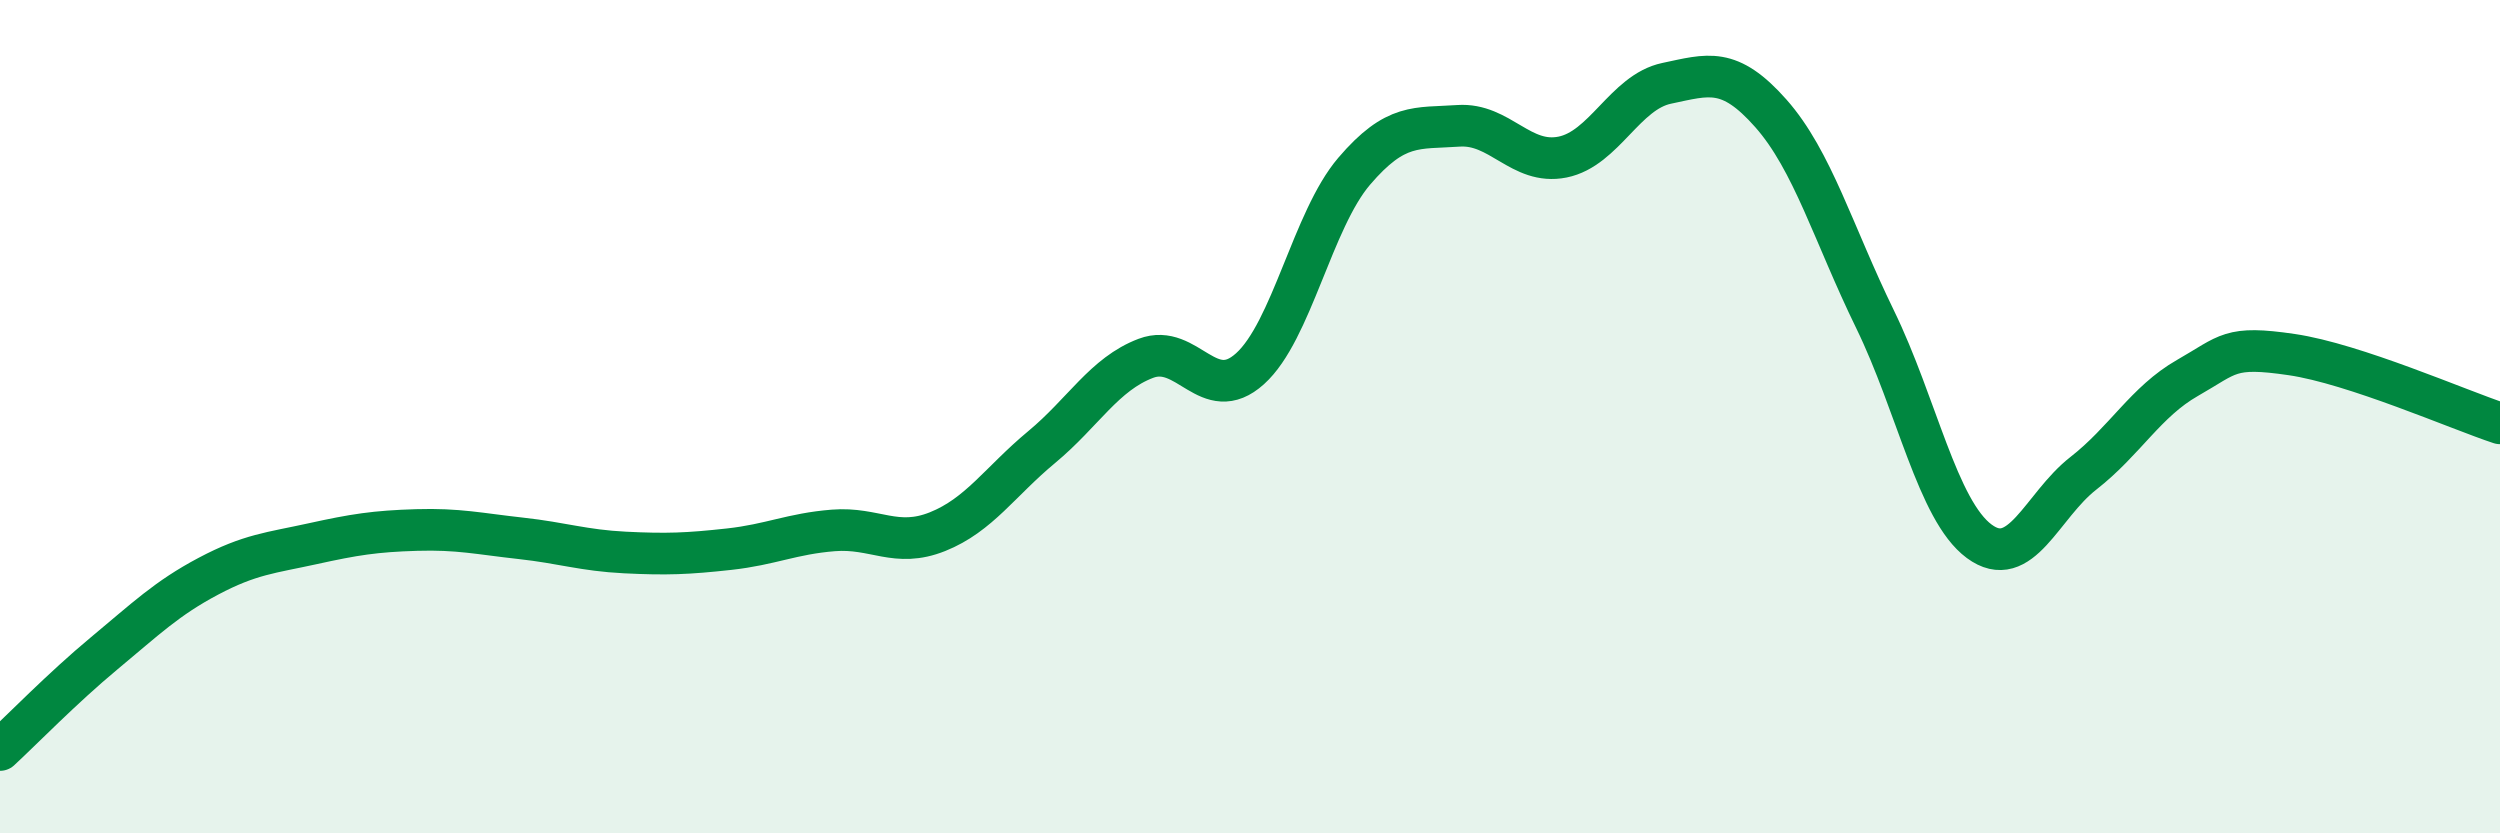
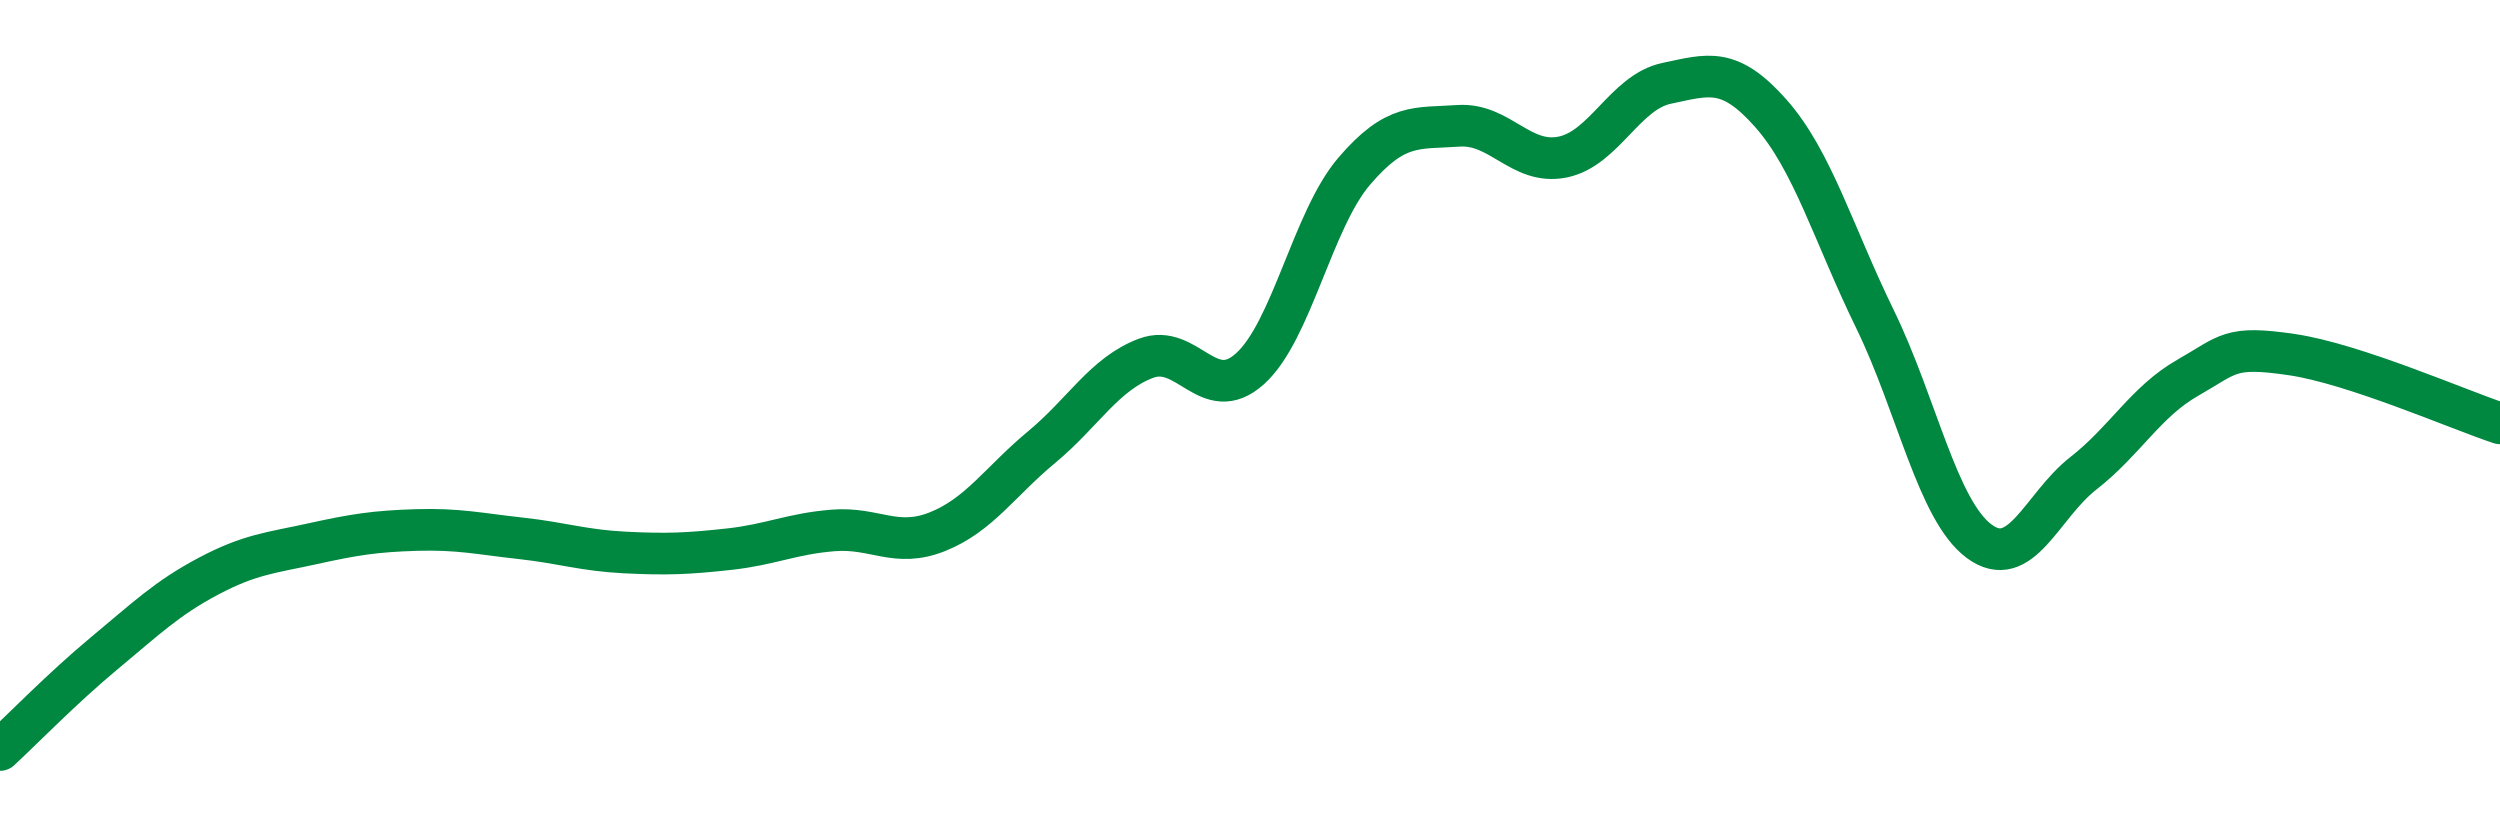
<svg xmlns="http://www.w3.org/2000/svg" width="60" height="20" viewBox="0 0 60 20">
-   <path d="M 0,18 C 0.5,17.54 1.5,16.51 2.5,15.68 C 3.5,14.85 4,14.36 5,13.83 C 6,13.3 6.5,13.27 7.5,13.05 C 8.5,12.83 9,12.75 10,12.72 C 11,12.69 11.5,12.81 12.5,12.92 C 13.5,13.03 14,13.21 15,13.26 C 16,13.31 16.5,13.29 17.5,13.18 C 18.5,13.07 19,12.81 20,12.73 C 21,12.65 21.5,13.16 22.5,12.76 C 23.5,12.36 24,11.56 25,10.73 C 26,9.9 26.5,8.98 27.5,8.6 C 28.5,8.22 29,9.75 30,8.85 C 31,7.95 31.5,5.28 32.5,4.11 C 33.5,2.94 34,3.09 35,3.02 C 36,2.95 36.5,3.97 37.5,3.77 C 38.5,3.57 39,2.21 40,2 C 41,1.79 41.5,1.59 42.5,2.72 C 43.5,3.85 44,5.61 45,7.66 C 46,9.71 46.5,12.25 47.5,12.99 C 48.5,13.73 49,12.14 50,11.36 C 51,10.58 51.5,9.64 52.5,9.07 C 53.5,8.5 53.5,8.29 55,8.51 C 56.5,8.73 59,9.83 60,10.16L60 20L0 20Z" fill="#008740" opacity="0.1" stroke-linecap="round" stroke-linejoin="round" />
  <path d="M 0,18 C 0.5,17.54 1.5,16.51 2.5,15.68 C 3.5,14.85 4,14.36 5,13.83 C 6,13.3 6.5,13.27 7.5,13.05 C 8.5,12.83 9,12.75 10,12.72 C 11,12.69 11.5,12.81 12.5,12.92 C 13.5,13.03 14,13.21 15,13.26 C 16,13.31 16.5,13.29 17.5,13.18 C 18.5,13.07 19,12.81 20,12.73 C 21,12.65 21.5,13.16 22.5,12.76 C 23.5,12.36 24,11.56 25,10.73 C 26,9.9 26.5,8.98 27.5,8.6 C 28.5,8.22 29,9.75 30,8.85 C 31,7.95 31.5,5.28 32.5,4.11 C 33.5,2.94 34,3.09 35,3.02 C 36,2.95 36.5,3.97 37.5,3.77 C 38.5,3.57 39,2.21 40,2 C 41,1.79 41.5,1.59 42.5,2.72 C 43.5,3.85 44,5.61 45,7.66 C 46,9.71 46.5,12.25 47.5,12.99 C 48.5,13.73 49,12.14 50,11.36 C 51,10.58 51.5,9.64 52.5,9.07 C 53.5,8.5 53.5,8.29 55,8.51 C 56.5,8.73 59,9.83 60,10.16" stroke="#008740" stroke-width="1" fill="none" stroke-linecap="round" stroke-linejoin="round" />
</svg>